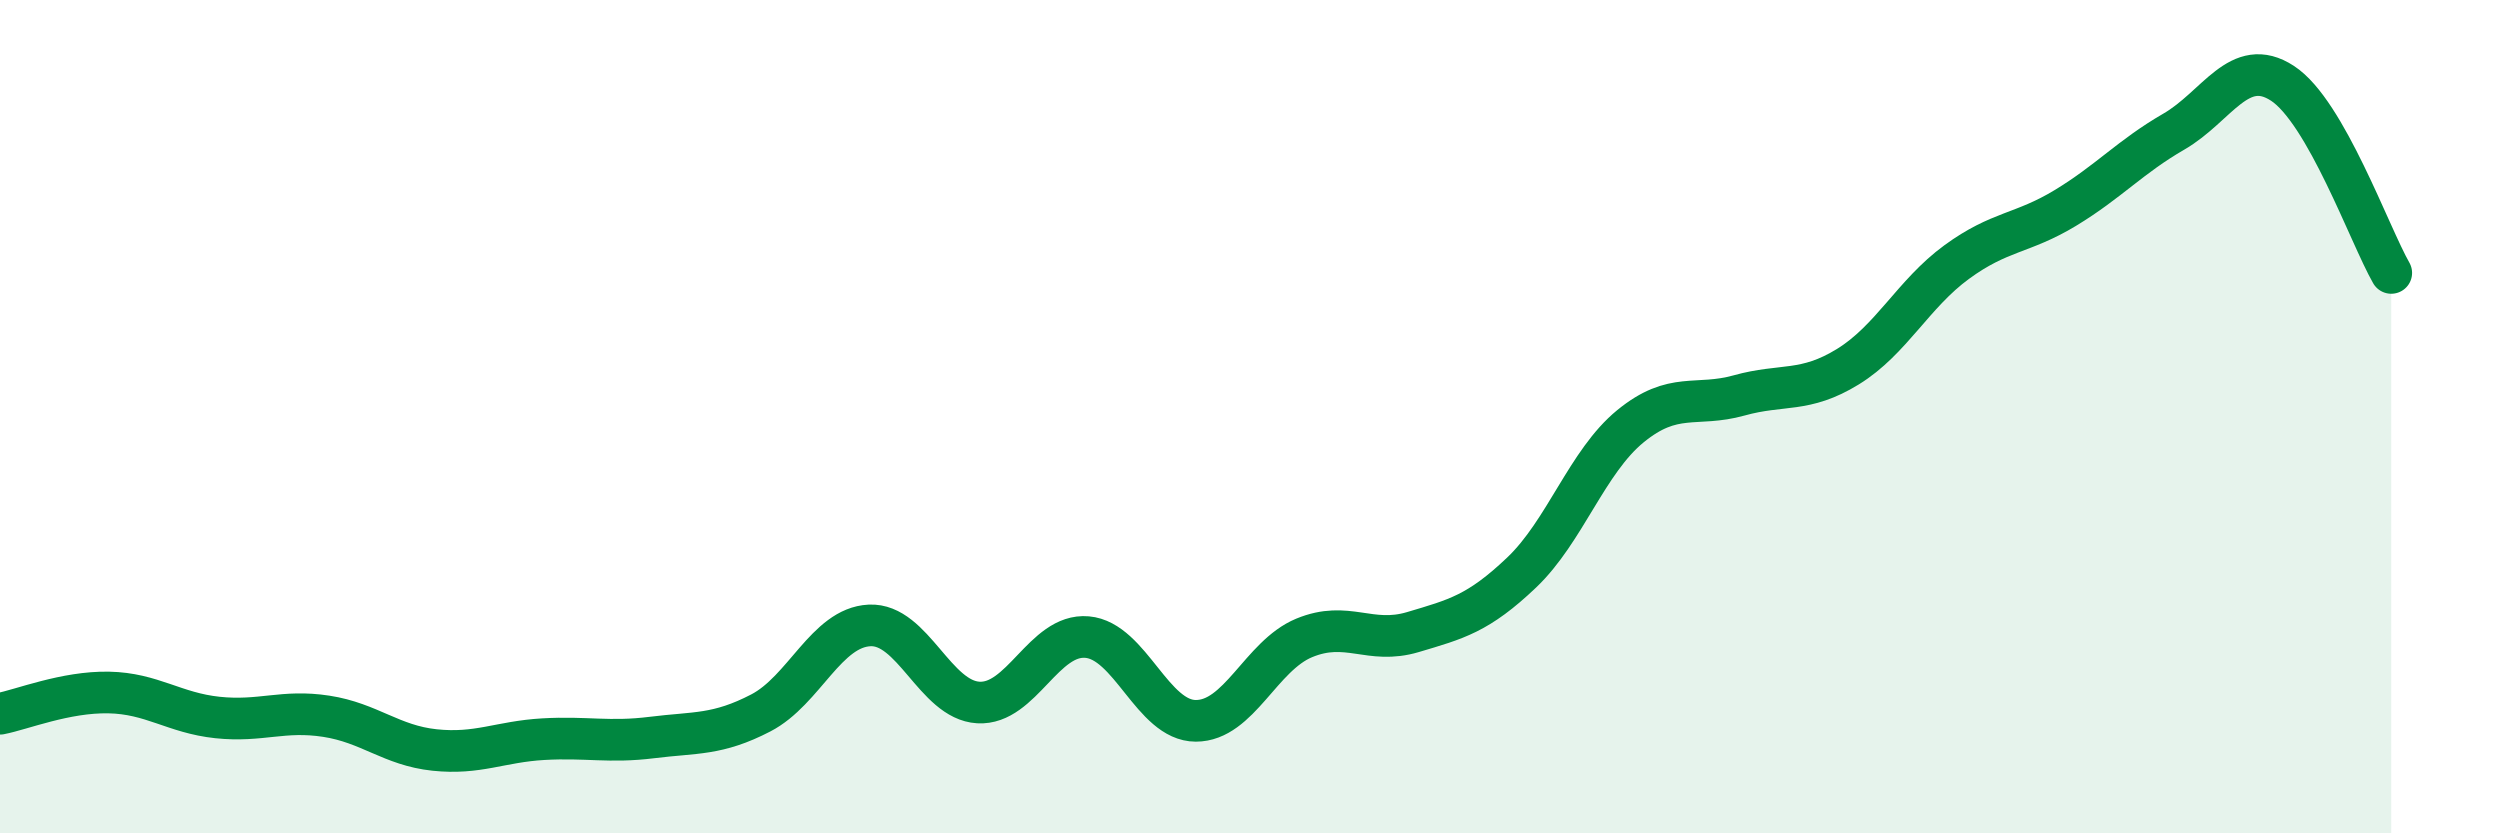
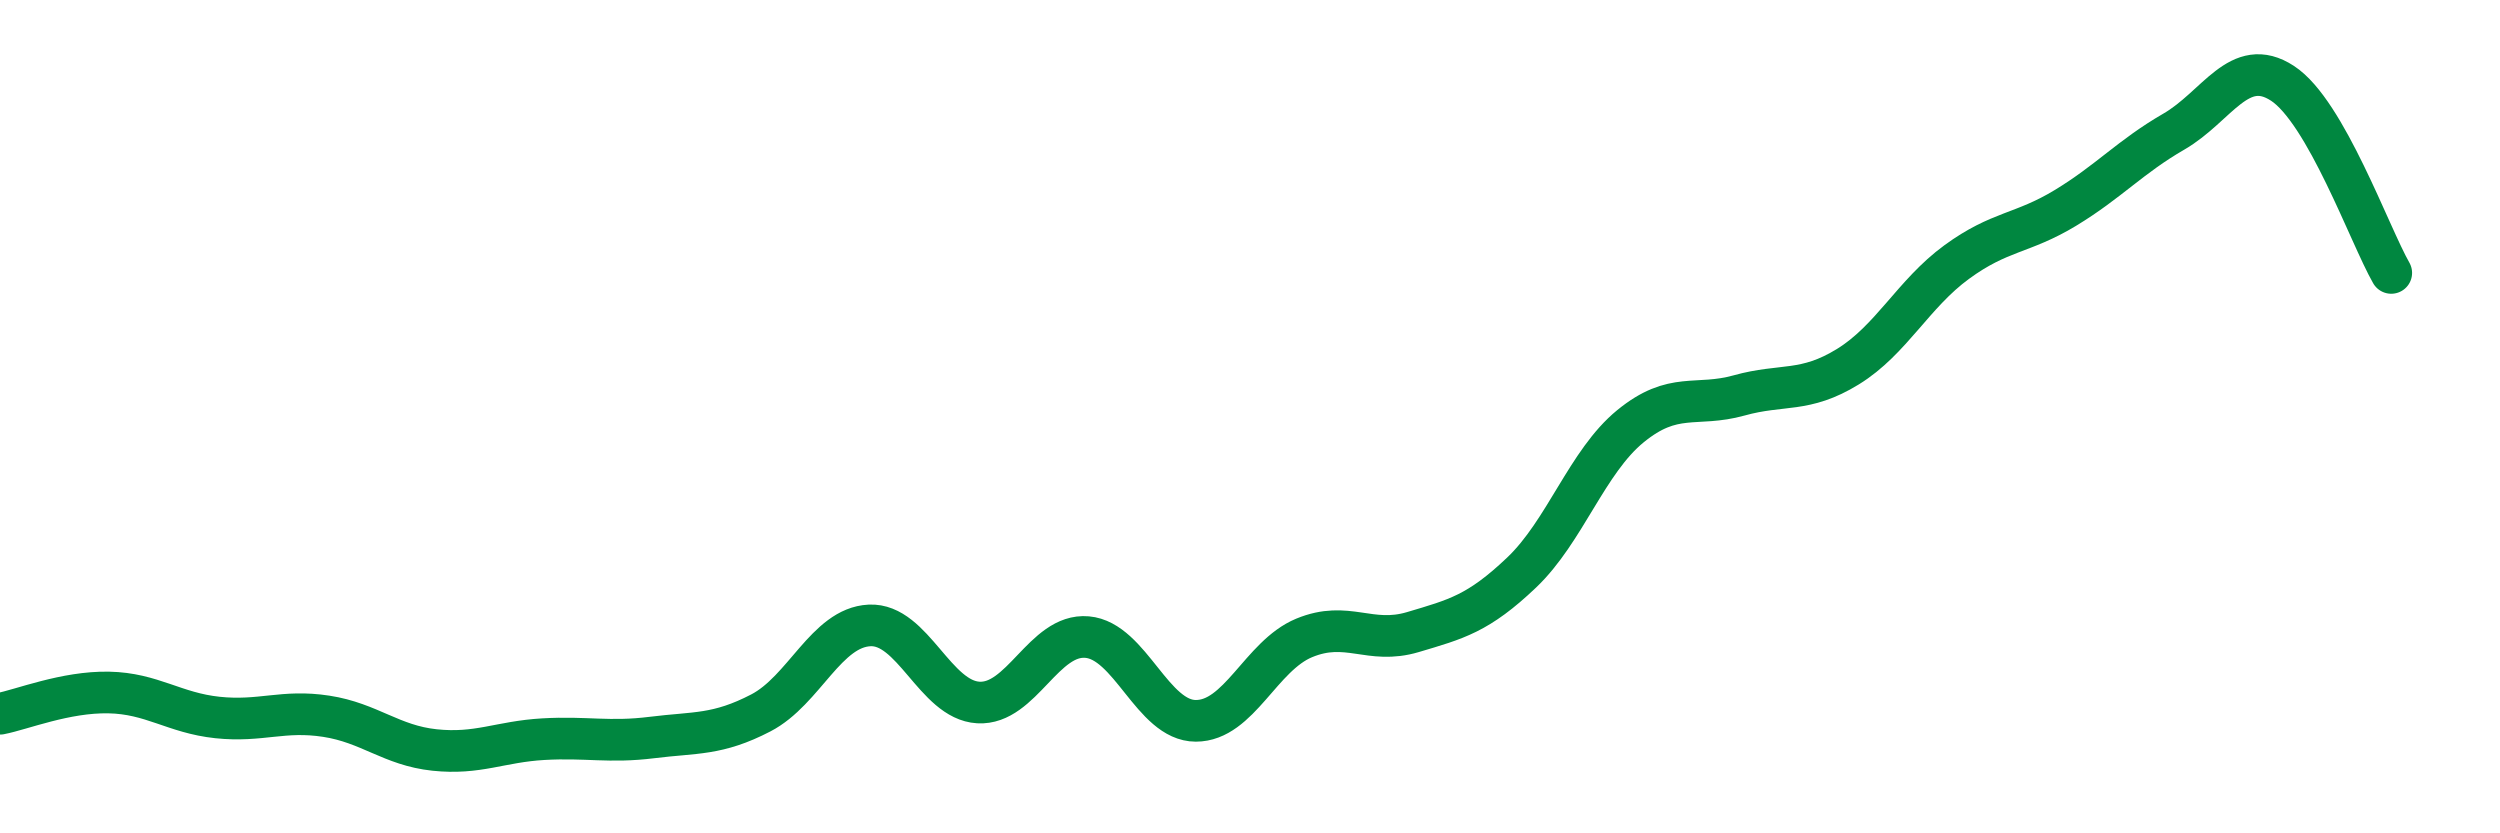
<svg xmlns="http://www.w3.org/2000/svg" width="60" height="20" viewBox="0 0 60 20">
-   <path d="M 0,17.13 C 0.52,17.03 1.57,16.6 2.61,16.62 C 3.65,16.64 4.18,17.11 5.22,17.22 C 6.26,17.33 6.79,17.03 7.83,17.19 C 8.87,17.35 9.39,17.89 10.43,18 C 11.47,18.11 12,17.8 13.04,17.74 C 14.08,17.68 14.61,17.83 15.65,17.7 C 16.69,17.57 17.22,17.65 18.26,17.11 C 19.3,16.57 19.83,15.06 20.87,15.01 C 21.91,14.96 22.44,16.8 23.48,16.86 C 24.52,16.92 25.05,15.2 26.09,15.29 C 27.13,15.38 27.66,17.3 28.7,17.3 C 29.74,17.3 30.26,15.74 31.3,15.31 C 32.34,14.88 32.87,15.48 33.91,15.17 C 34.95,14.86 35.48,14.73 36.52,13.74 C 37.56,12.75 38.09,11.08 39.13,10.23 C 40.17,9.38 40.7,9.78 41.74,9.49 C 42.78,9.2 43.31,9.44 44.35,8.8 C 45.39,8.16 45.92,7.05 46.96,6.29 C 48,5.53 48.53,5.62 49.57,4.99 C 50.61,4.36 51.13,3.76 52.17,3.16 C 53.21,2.56 53.74,1.32 54.78,2 C 55.82,2.68 56.87,5.64 57.39,6.55L57.39 20L0 20Z" fill="#008740" opacity="0.1" stroke-linecap="round" stroke-linejoin="round" />
  <path d="M 0,17.13 C 0.52,17.03 1.57,16.6 2.61,16.62 C 3.65,16.64 4.18,17.11 5.22,17.22 C 6.26,17.33 6.79,17.03 7.83,17.19 C 8.87,17.35 9.39,17.89 10.43,18 C 11.47,18.11 12,17.8 13.04,17.74 C 14.08,17.68 14.61,17.83 15.65,17.7 C 16.69,17.57 17.22,17.65 18.26,17.11 C 19.3,16.57 19.83,15.06 20.87,15.01 C 21.91,14.96 22.44,16.8 23.48,16.86 C 24.52,16.92 25.05,15.2 26.09,15.29 C 27.13,15.38 27.66,17.3 28.7,17.3 C 29.74,17.3 30.26,15.74 31.3,15.31 C 32.34,14.88 32.87,15.48 33.91,15.17 C 34.95,14.86 35.48,14.73 36.52,13.74 C 37.56,12.75 38.09,11.08 39.13,10.23 C 40.17,9.38 40.7,9.78 41.74,9.49 C 42.78,9.2 43.31,9.44 44.35,8.8 C 45.39,8.16 45.92,7.05 46.96,6.29 C 48,5.53 48.53,5.62 49.57,4.99 C 50.61,4.36 51.13,3.76 52.17,3.16 C 53.21,2.56 53.74,1.32 54.78,2 C 55.82,2.68 56.87,5.64 57.39,6.55" stroke="#008740" stroke-width="1" fill="none" stroke-linecap="round" stroke-linejoin="round" />
</svg>